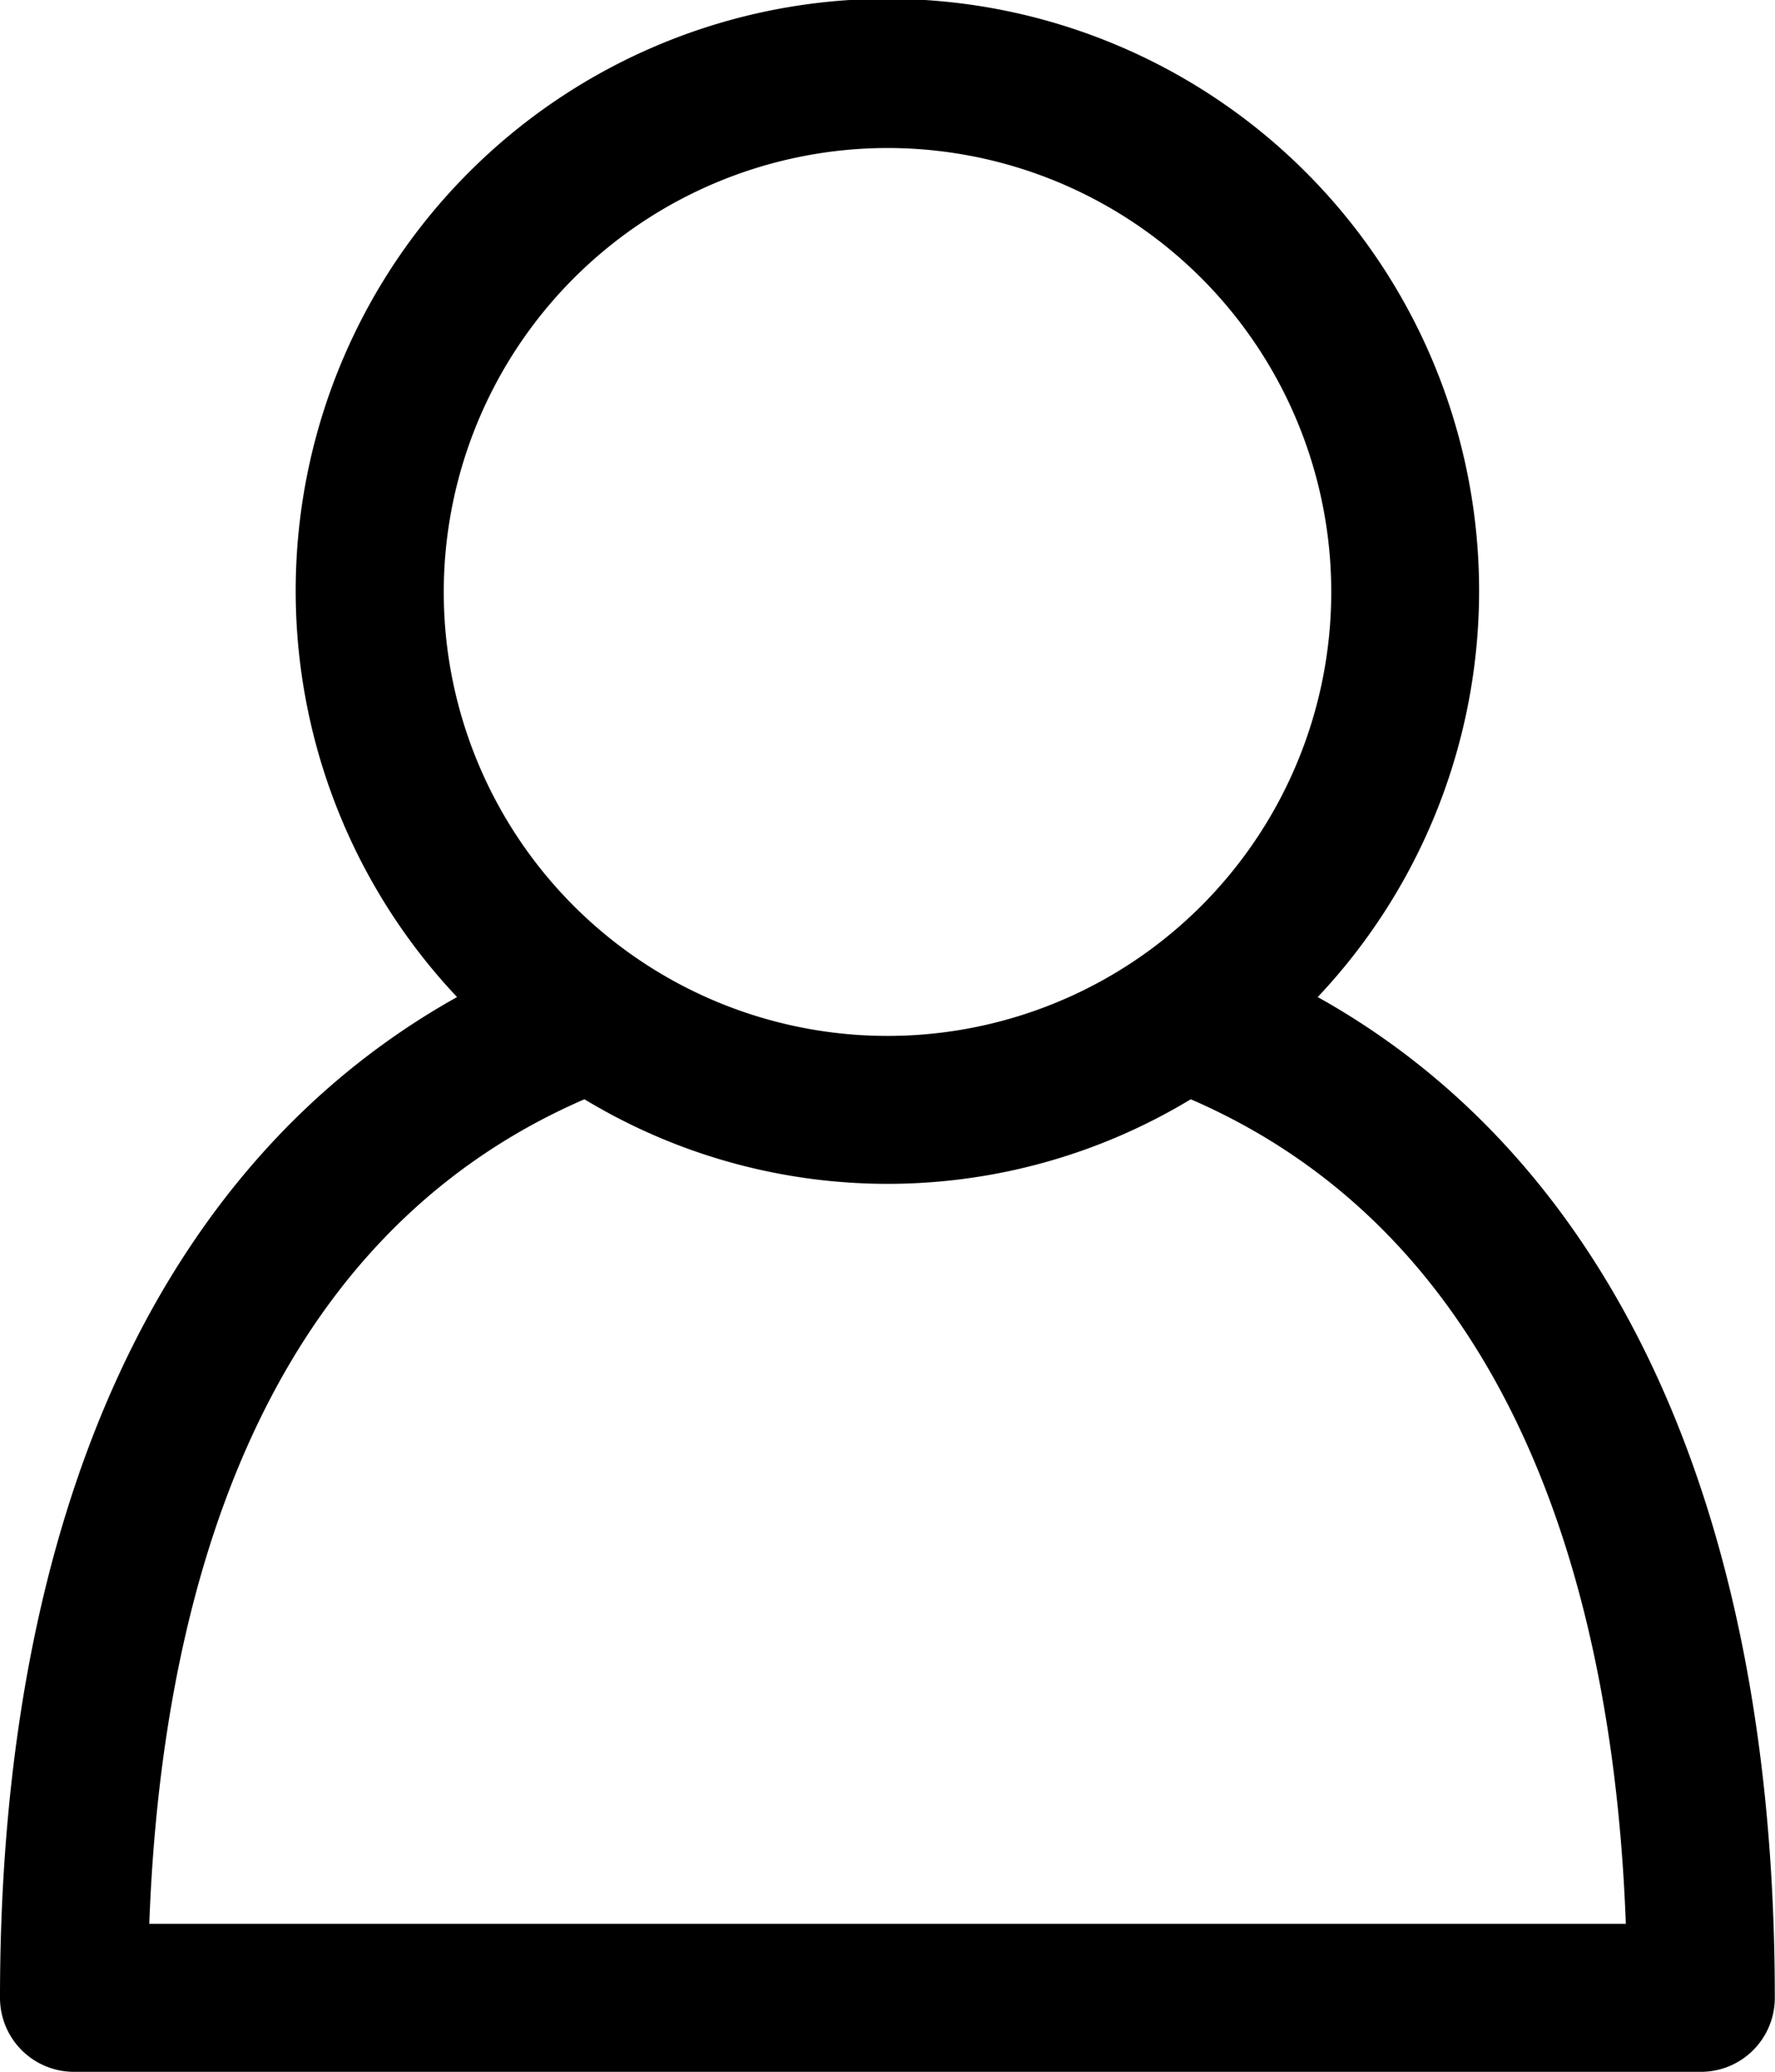
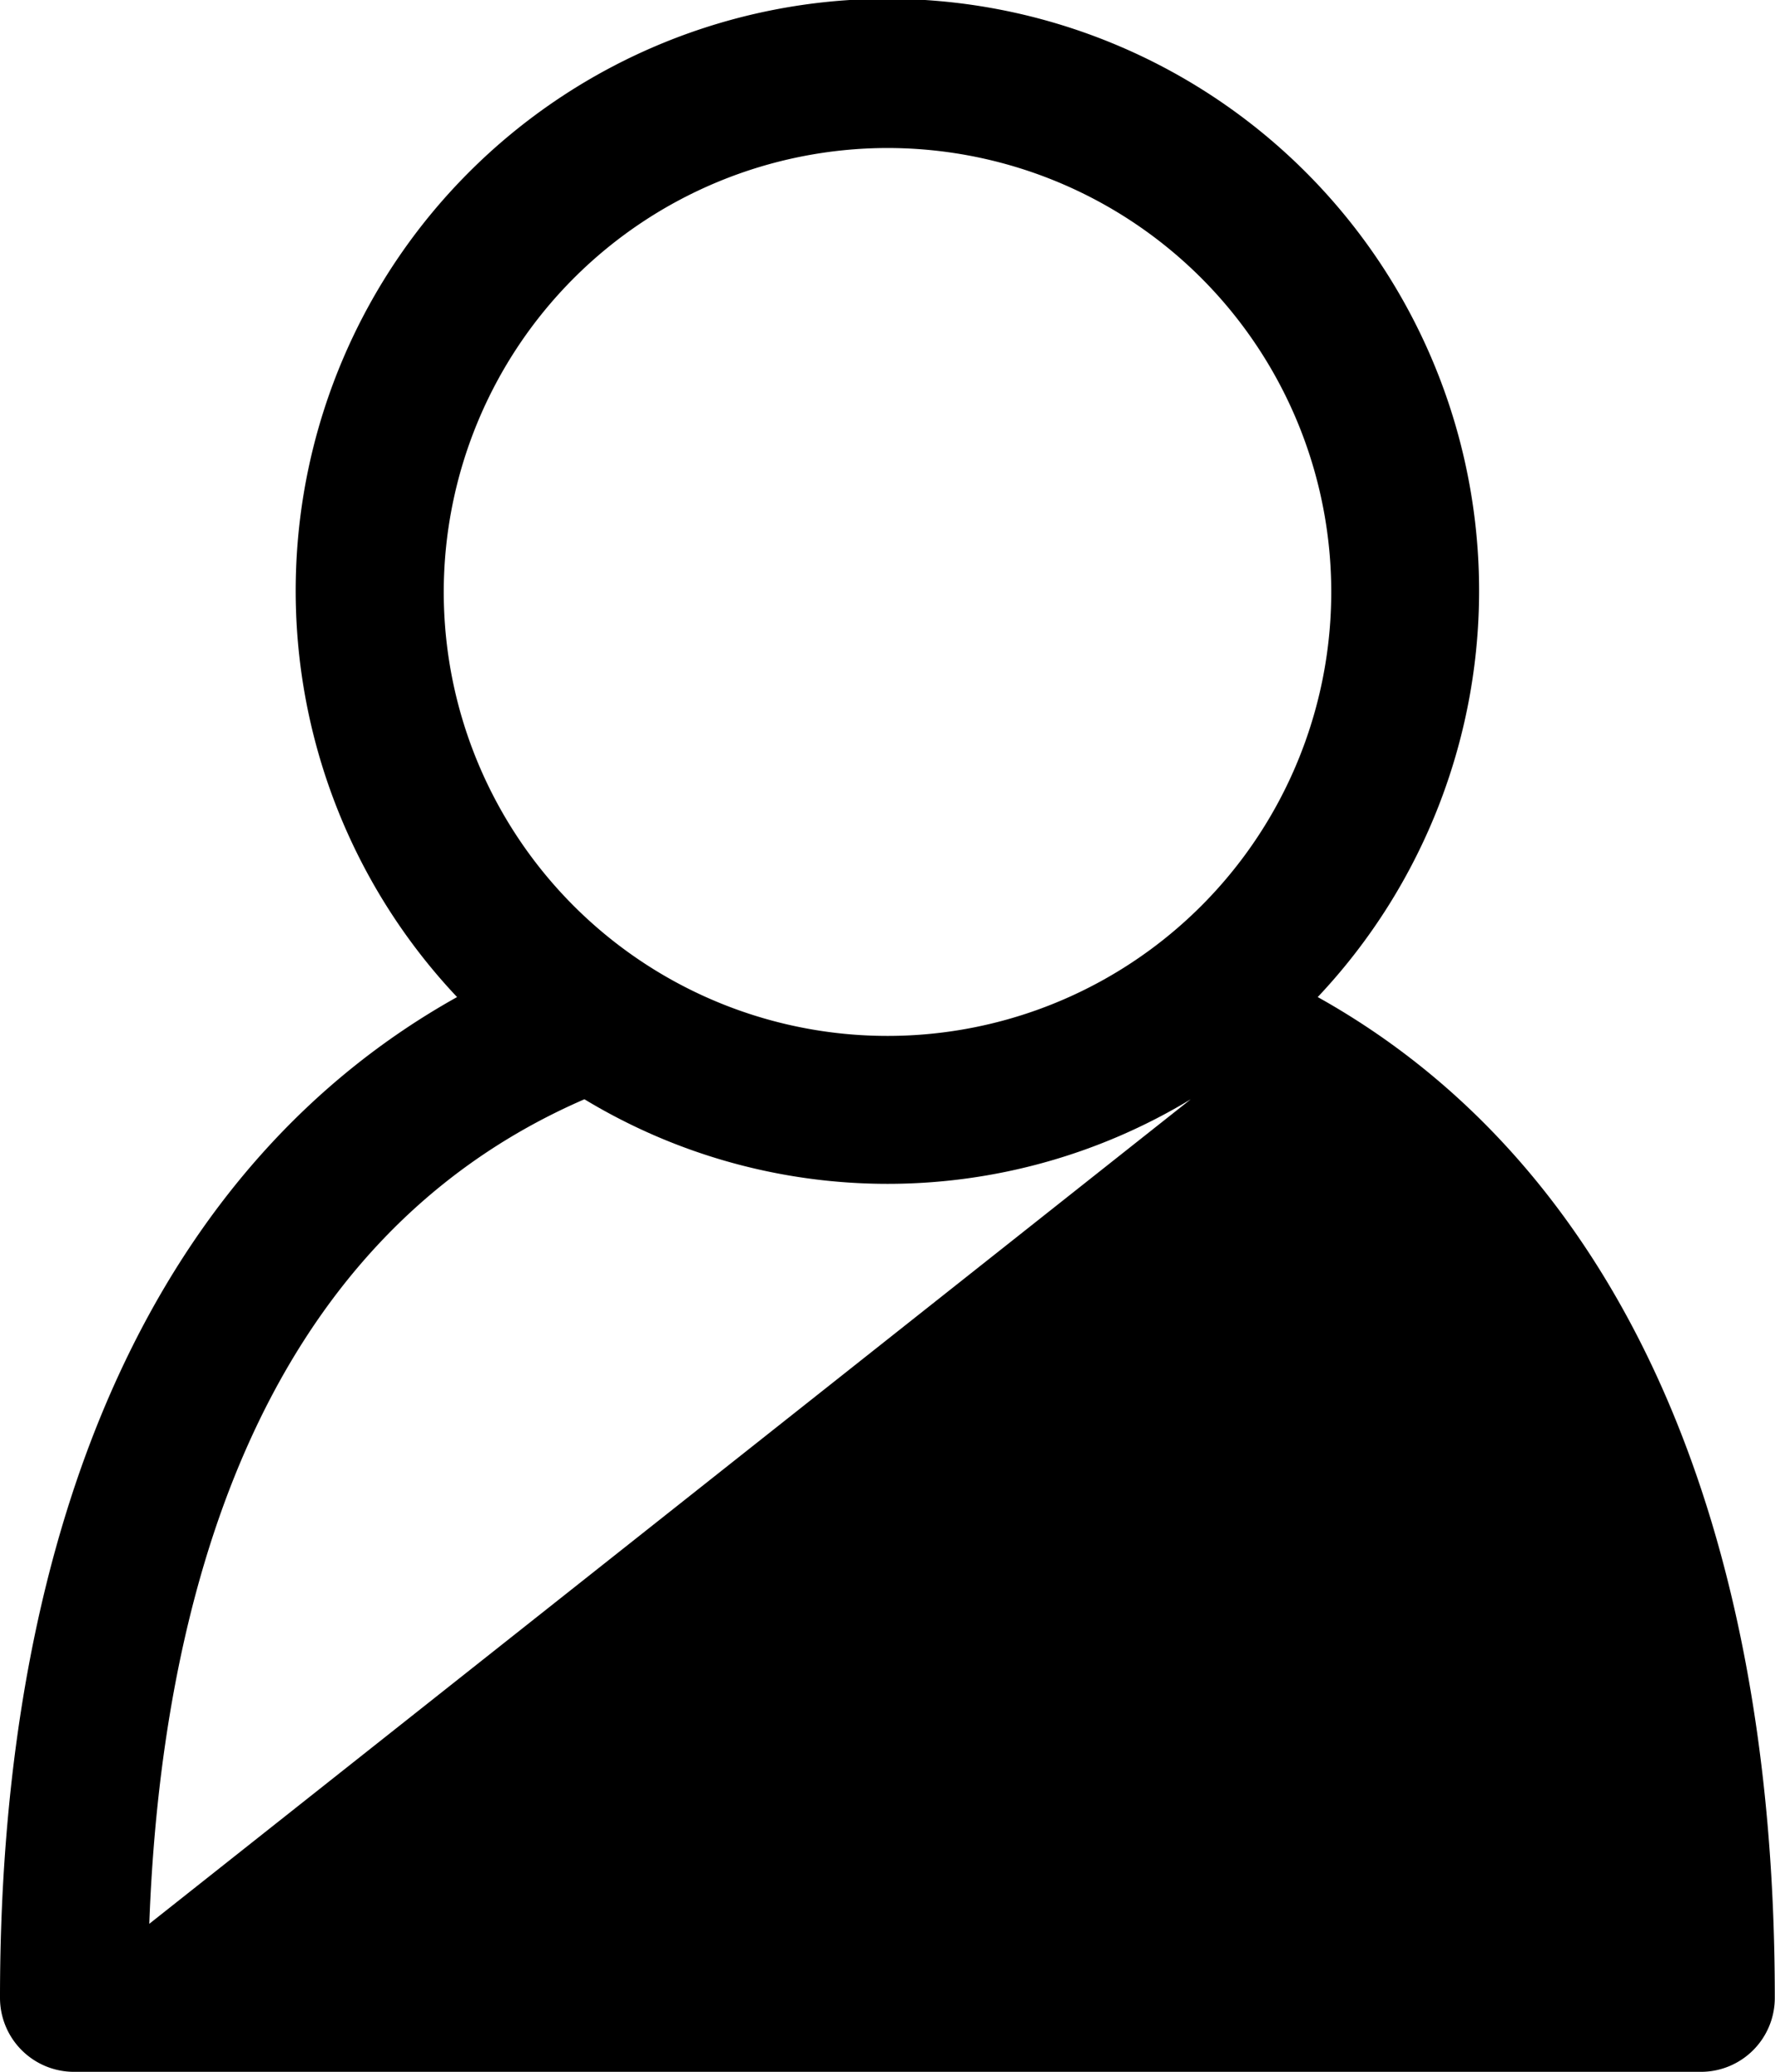
<svg xmlns="http://www.w3.org/2000/svg" width="17.324" height="20.212" viewBox="0 0 17.324 20.212">
-   <path d="M16.861,11.727a5.775,5.775,0,1,0-8.4,0C5.577,13.337,4,16.749,4,21.49a.722.722,0,0,0,.722.722H20.6a.721.721,0,0,0,.722-.722C21.324,16.748,19.747,13.337,16.861,11.727Zm-4.2-8.283A4.331,4.331,0,1,1,8.331,7.775,4.335,4.335,0,0,1,12.662,3.444ZM5.457,20.768c.113-3.056,1-6.636,4.247-8.044a5.718,5.718,0,0,0,5.918,0c3.244,1.407,4.133,4.987,4.246,8.044Z" transform="translate(-4 -2)" />
+   <path d="M16.861,11.727a5.775,5.775,0,1,0-8.4,0C5.577,13.337,4,16.749,4,21.49a.722.722,0,0,0,.722.722H20.6a.721.721,0,0,0,.722-.722C21.324,16.748,19.747,13.337,16.861,11.727Zm-4.2-8.283A4.331,4.331,0,1,1,8.331,7.775,4.335,4.335,0,0,1,12.662,3.444ZM5.457,20.768c.113-3.056,1-6.636,4.247-8.044a5.718,5.718,0,0,0,5.918,0Z" transform="translate(-4 -2)" />
</svg>